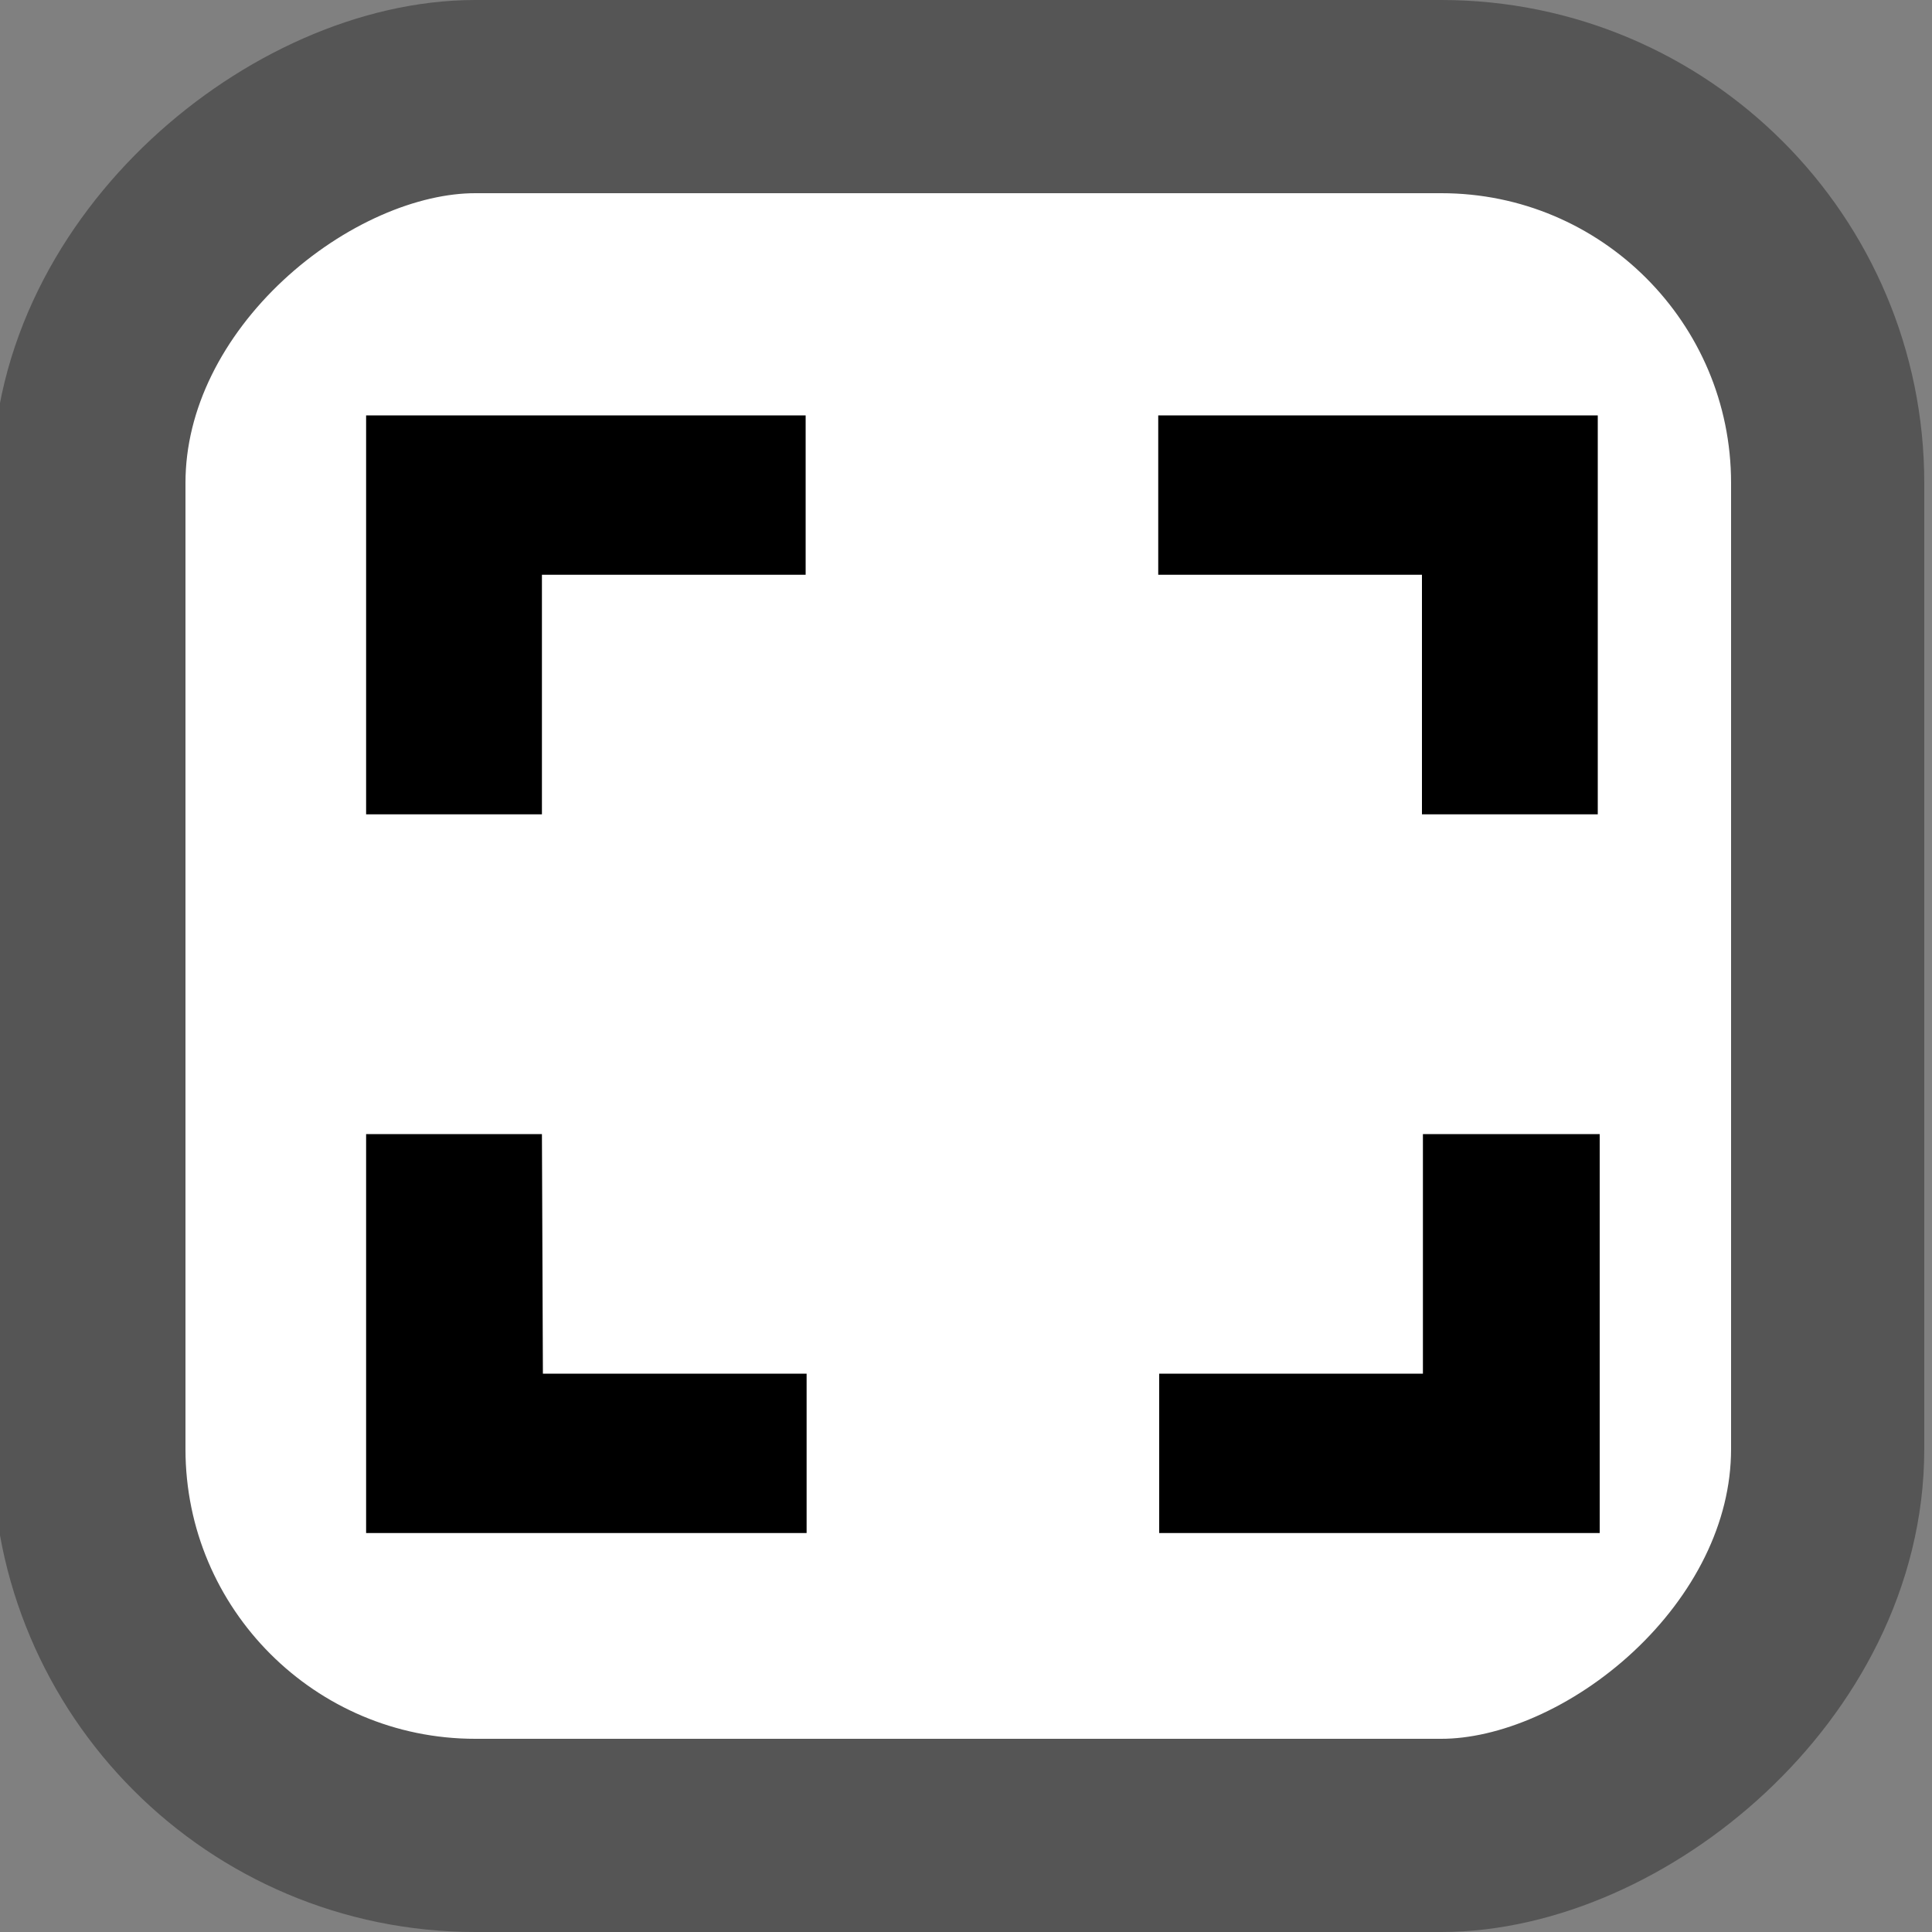
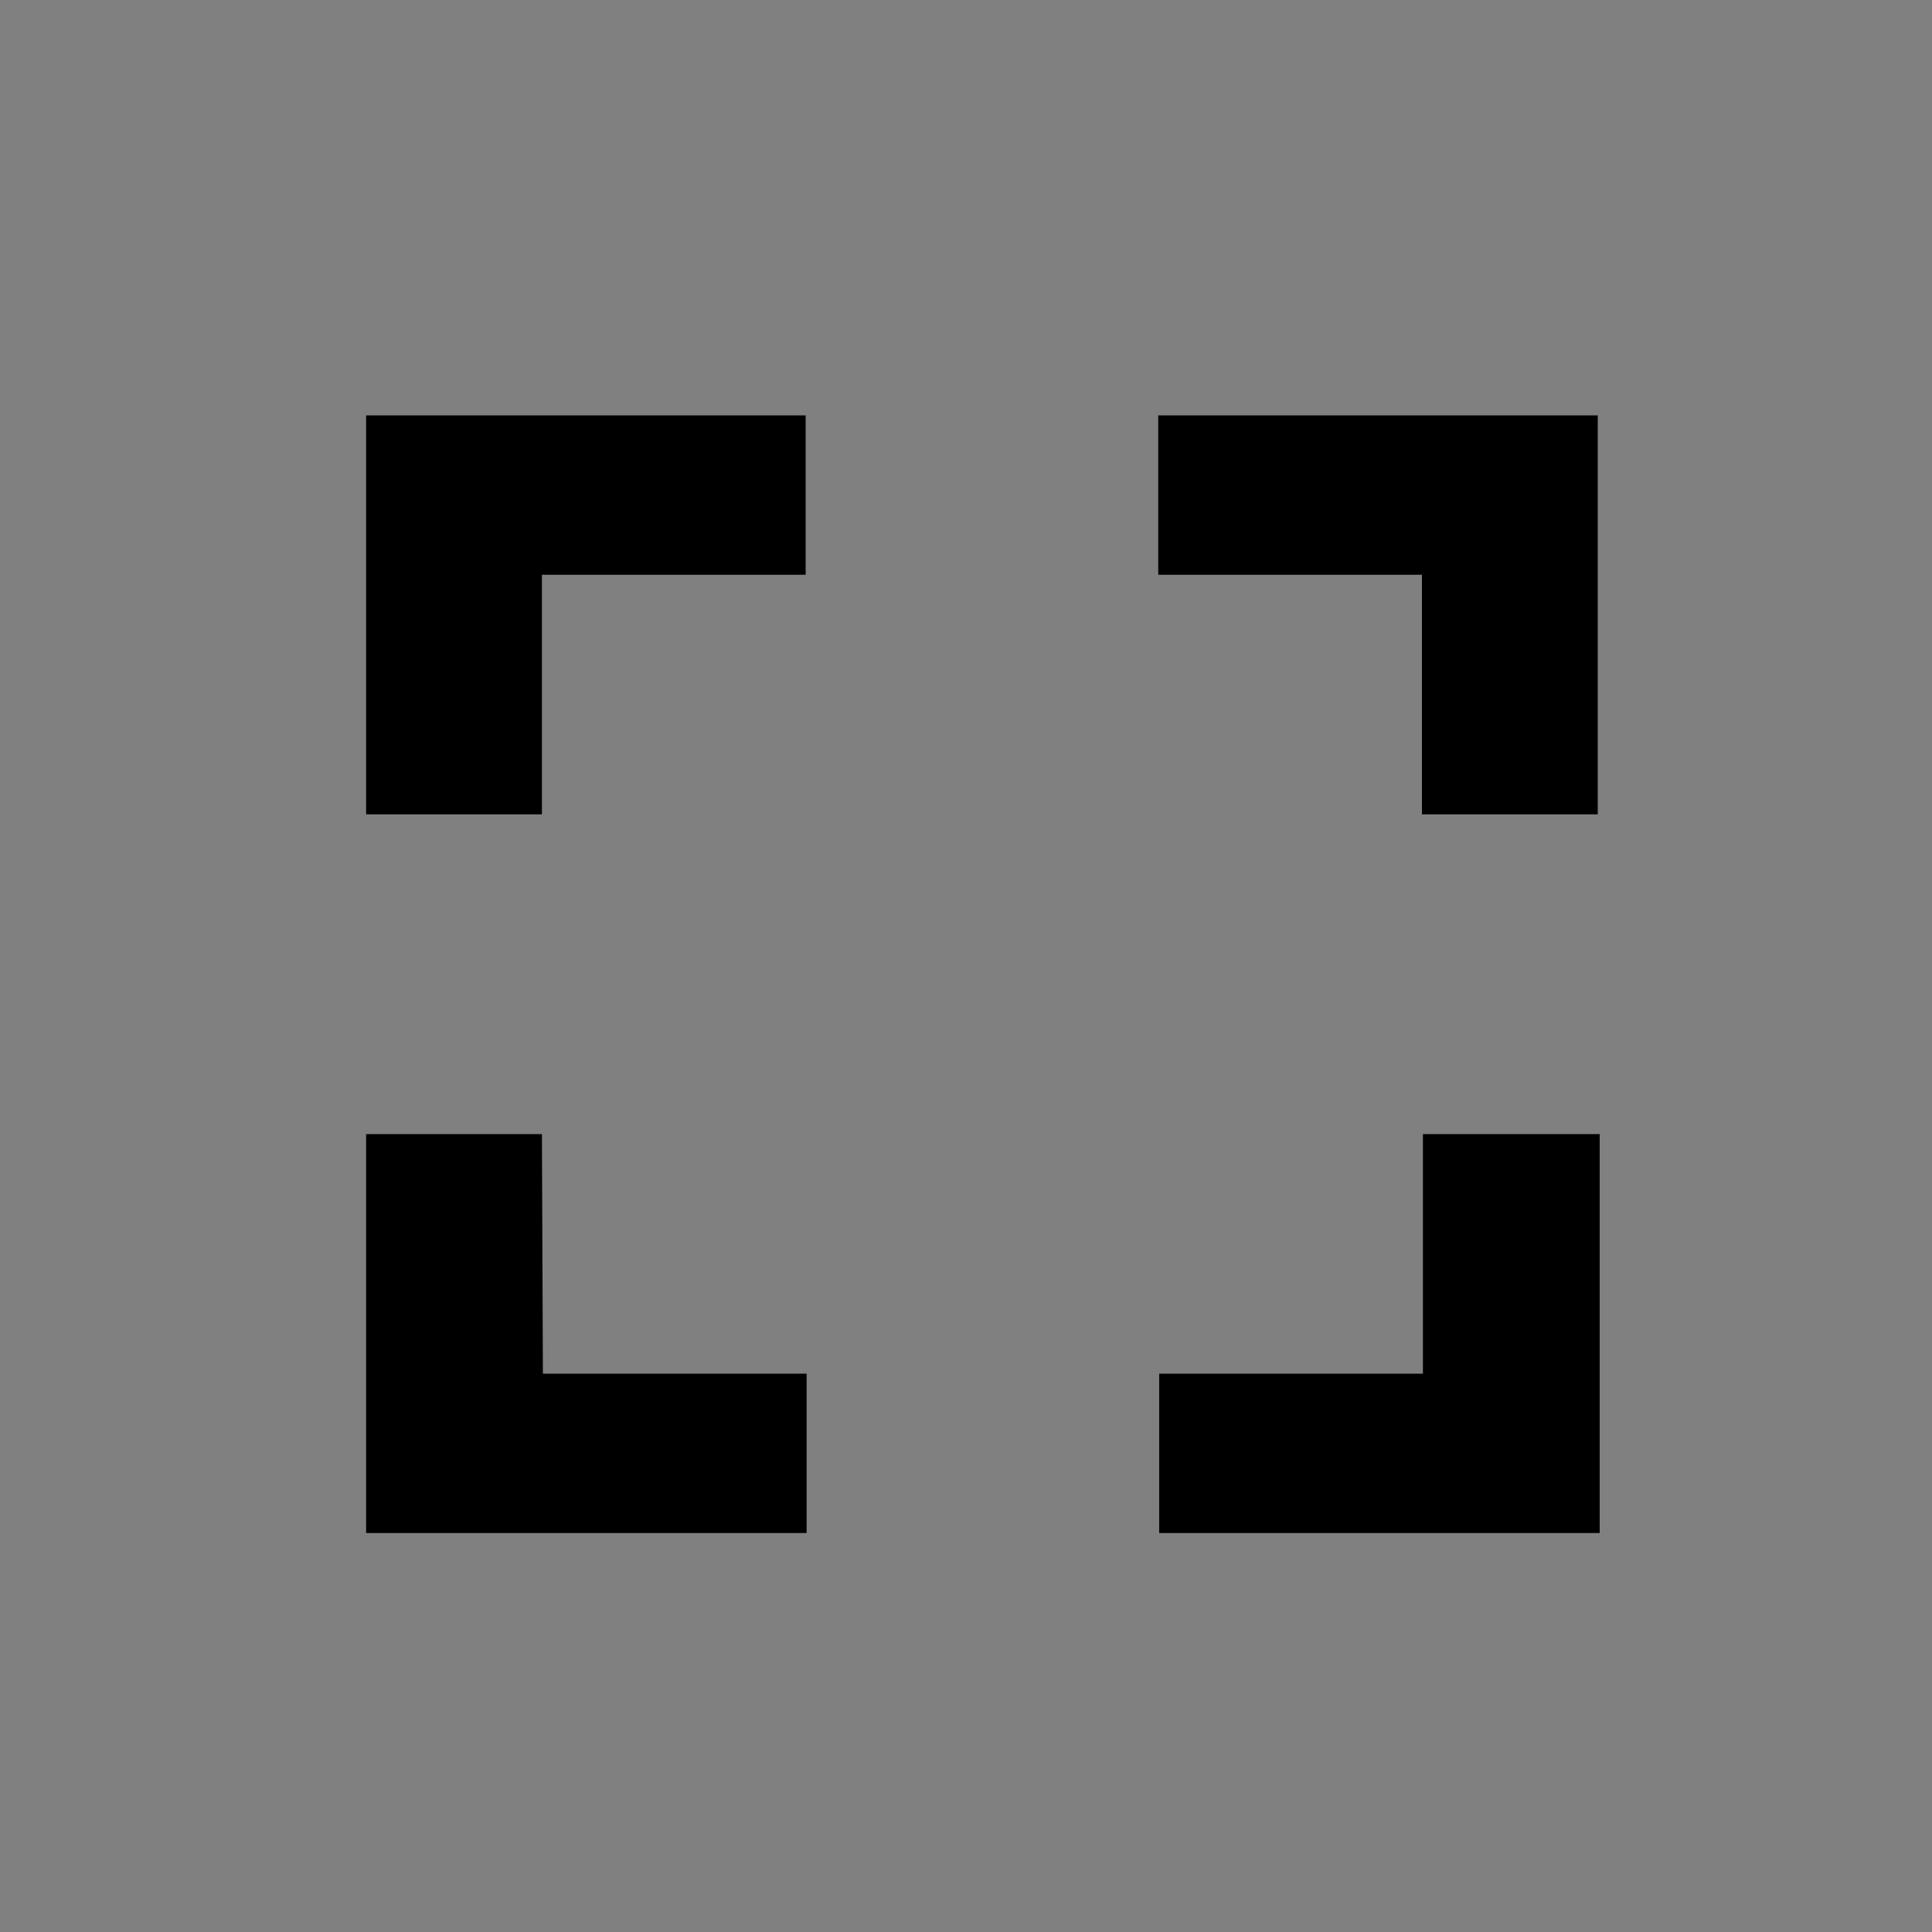
<svg xmlns="http://www.w3.org/2000/svg" width="200" height="200" viewBox="0 0 200 200">
  <rect x="0" y="0" width="200" height="200" fill="#808080" stroke="none" />
  <title>  SS4 Up</title>
-   <rect x="-190" y="9.2" width="180" height="180" rx="40" ry="40" transform="rotate(-90)" style="fill:#fff;stroke-width:20;stroke:#555" />
-   <path d="M24.5-2V22H0.5V-2Z" fill="none" />
+   <path d="M24.5-2V22H0.5V-2" fill="none" />
  <path d="m56.1 117.4h-18.2v41.3h45.6v-16.5h-27.3zm-18.2-33.1h18.2V59.5h27.3V43H37.9ZM147.3 142.2h-27.3v16.5h45.6V117.4H147.3ZM119.9 43v16.5h27.3v24.8h18.2V43Z" />
</svg>